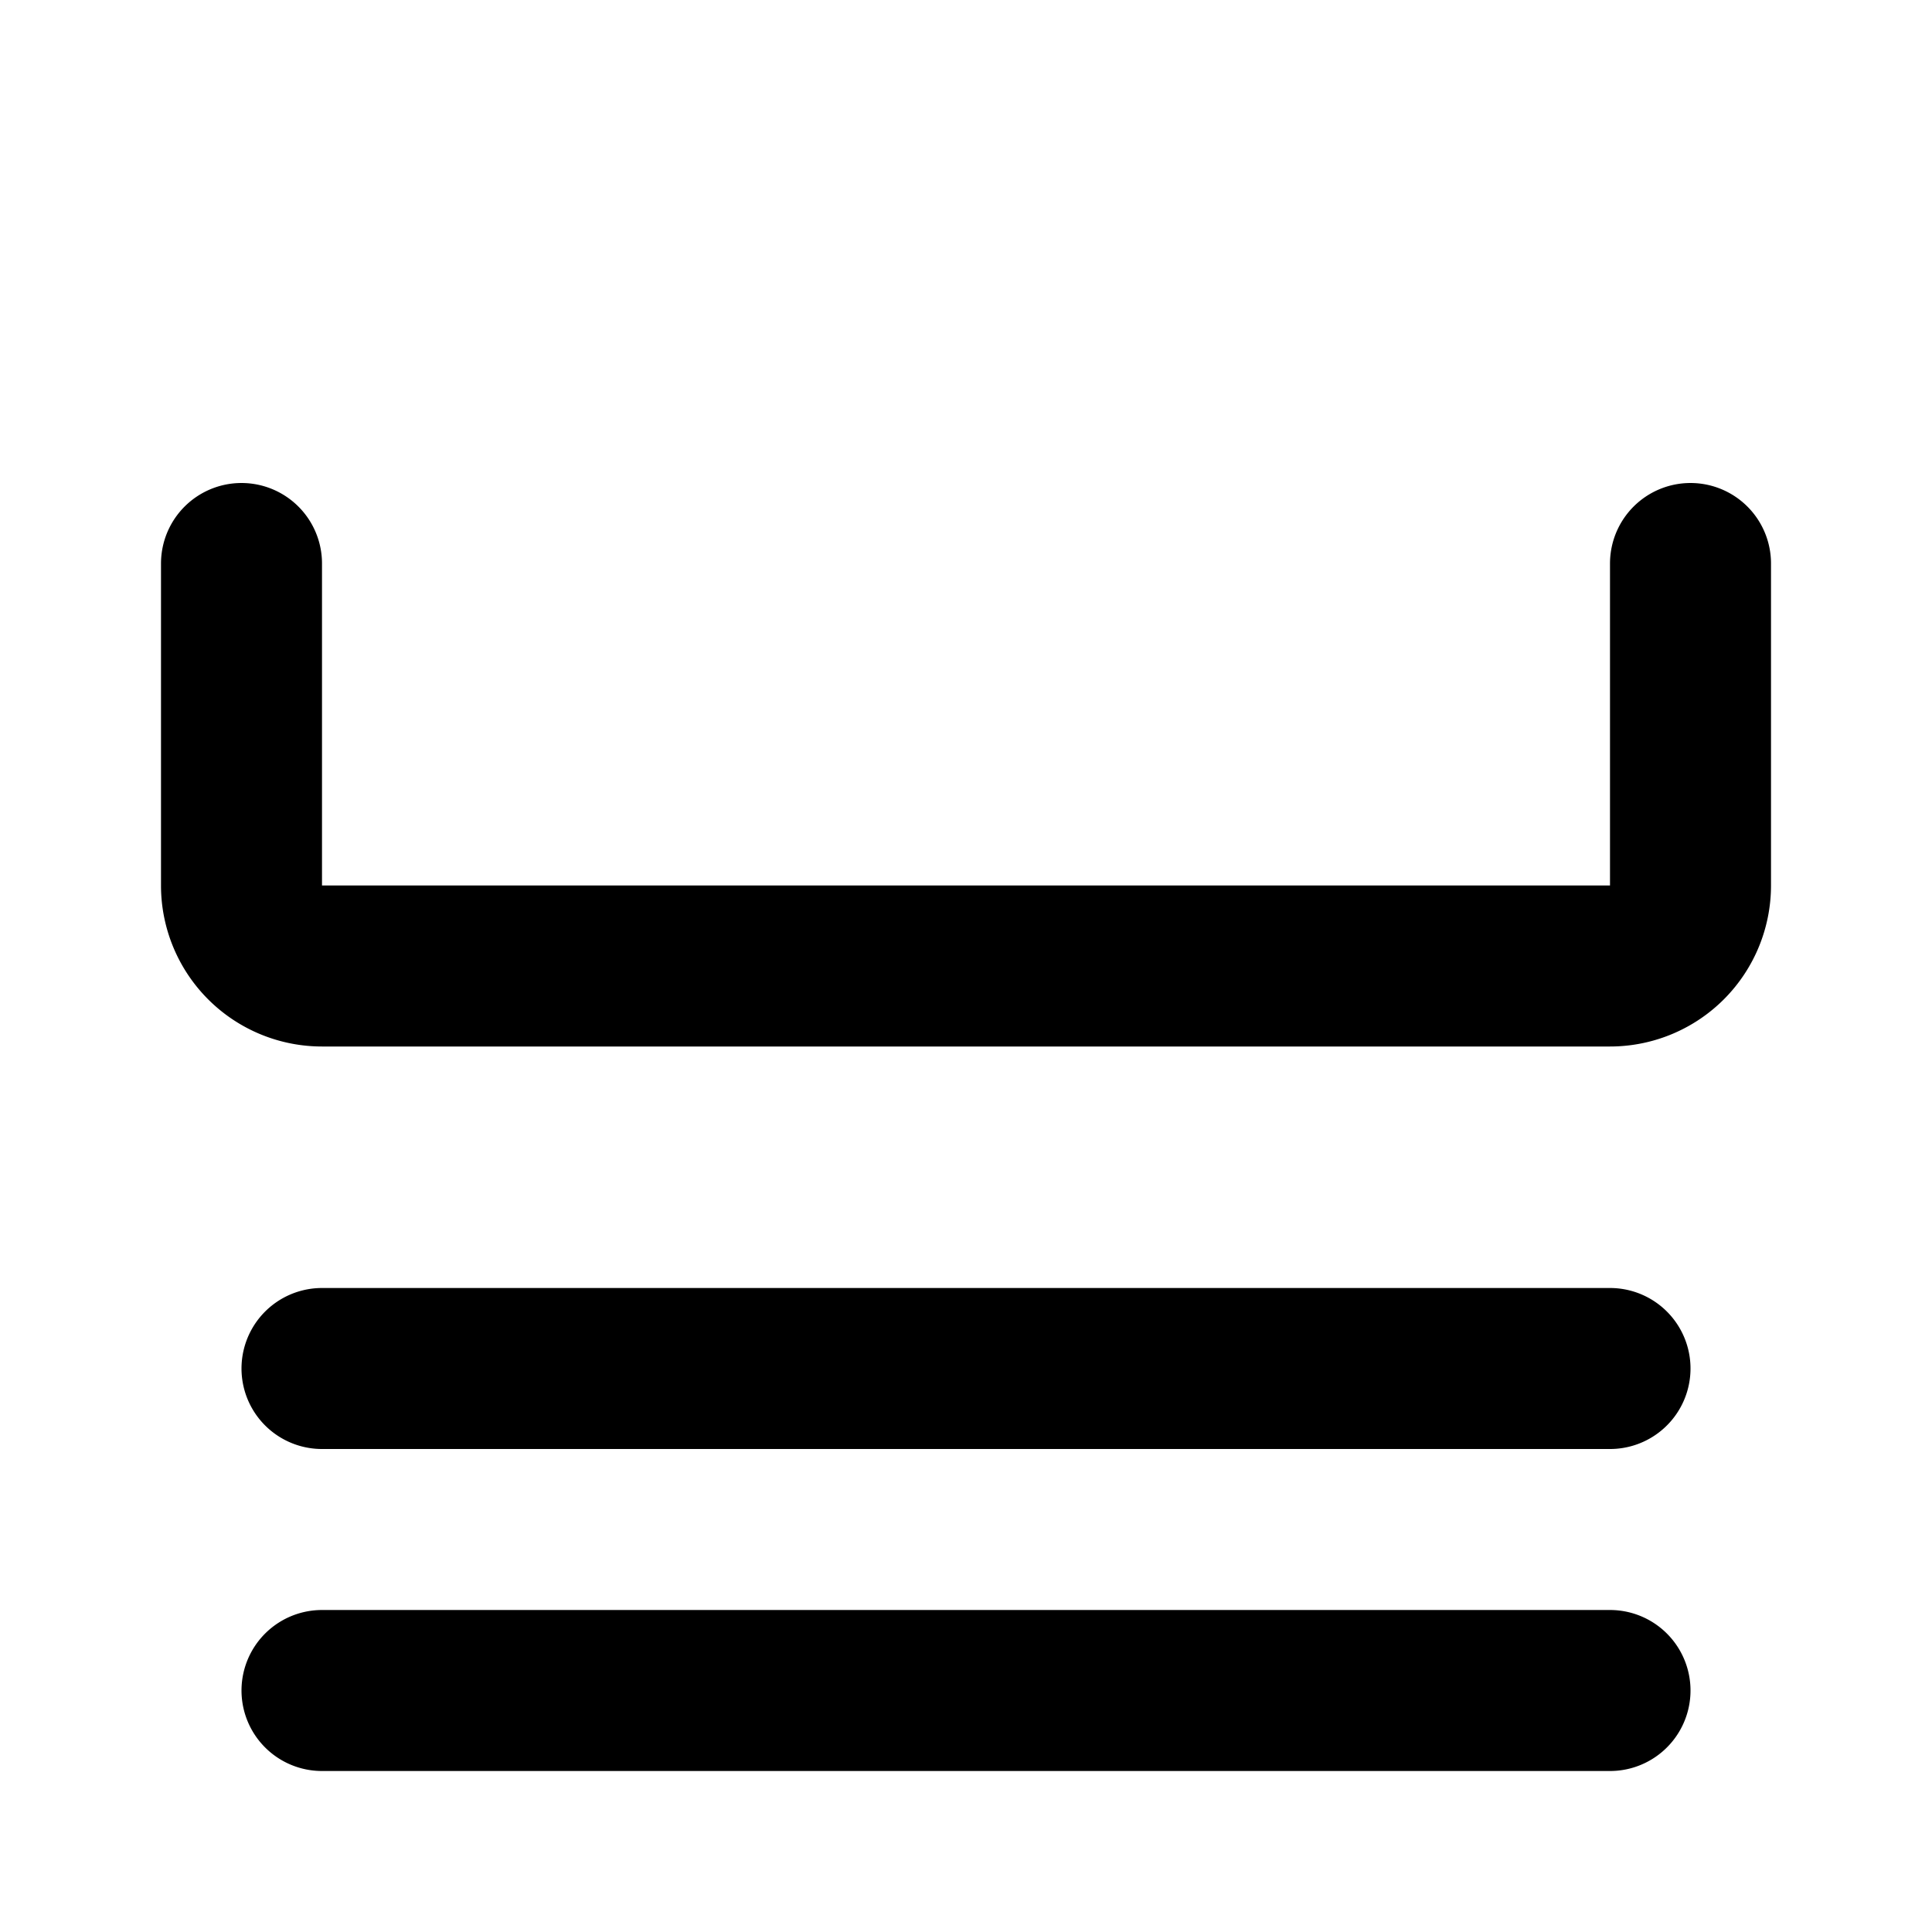
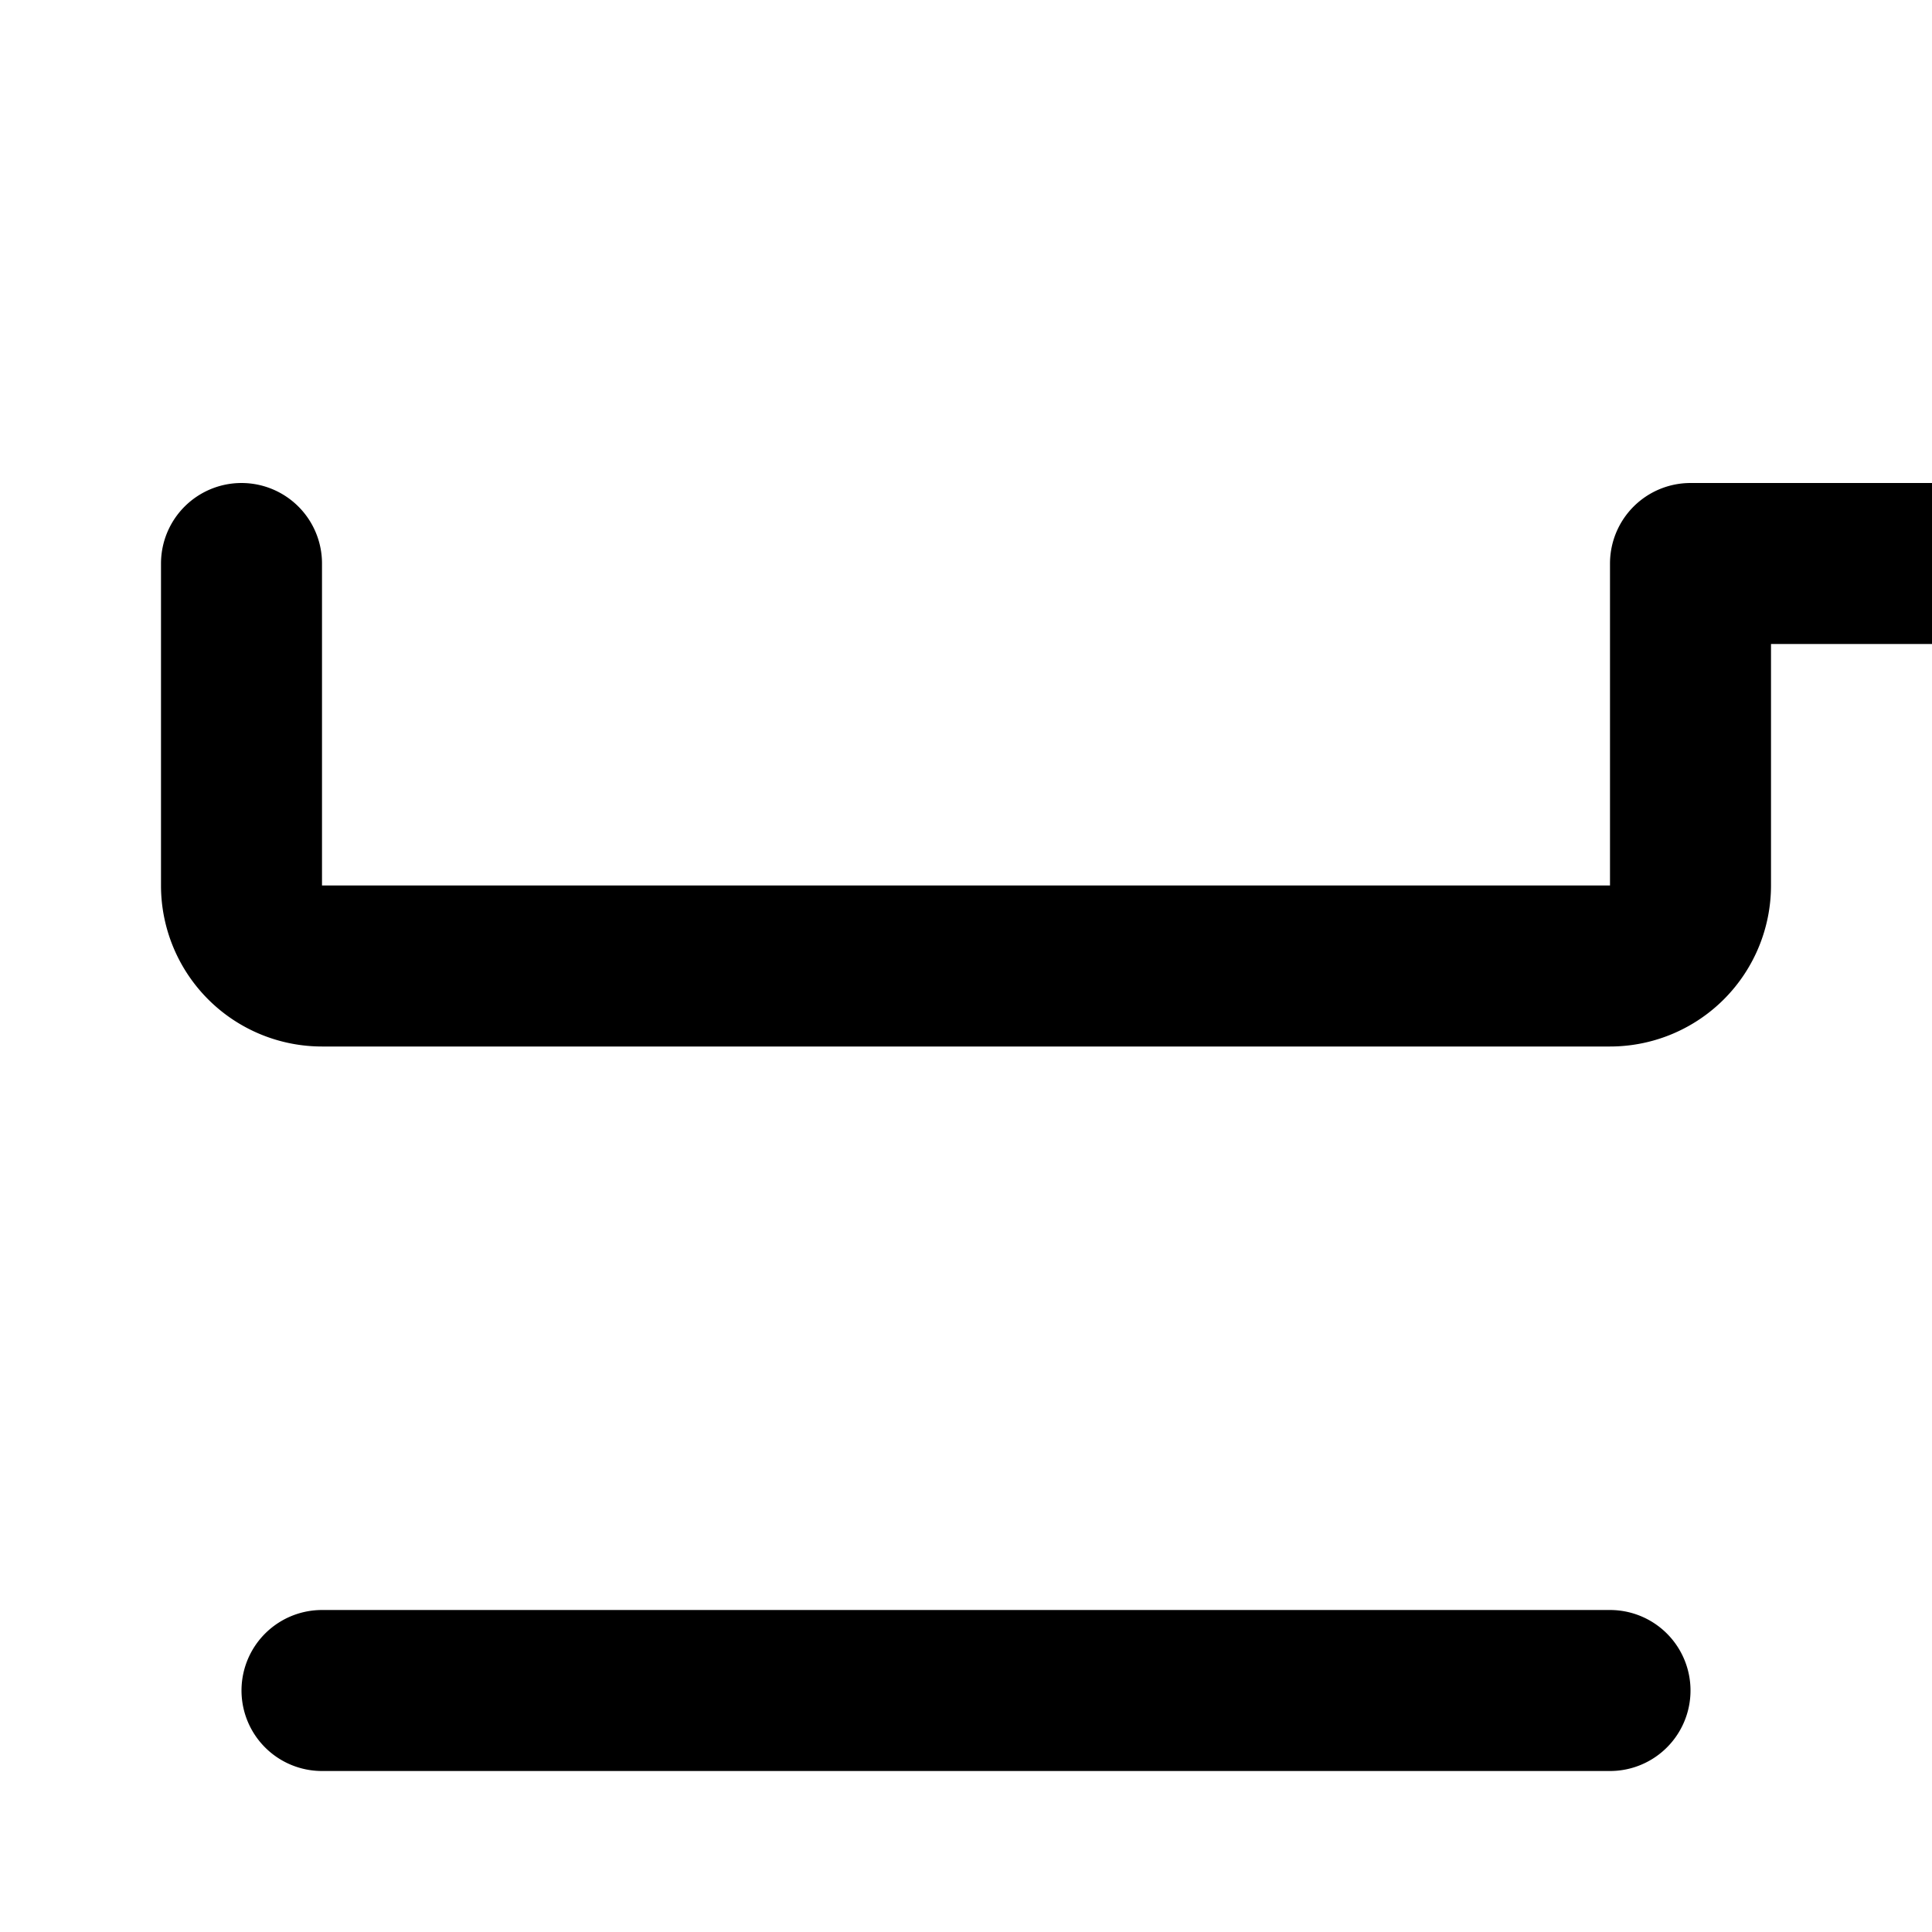
<svg xmlns="http://www.w3.org/2000/svg" viewBox="0 0 24 24" stroke-width="2" stroke="currentColor" fill="none" class="w-12 h-12 text-green-400">
-   <path d="M3 7v4a1 1 0 001 1h16a1 1 0 001-1V7M4 17h16M4 21h16" stroke-linejoin="round" stroke-linecap="round" />
+   <path d="M3 7v4a1 1 0 001 1h16a1 1 0 001-1V7h16M4 21h16" stroke-linejoin="round" stroke-linecap="round" />
</svg>